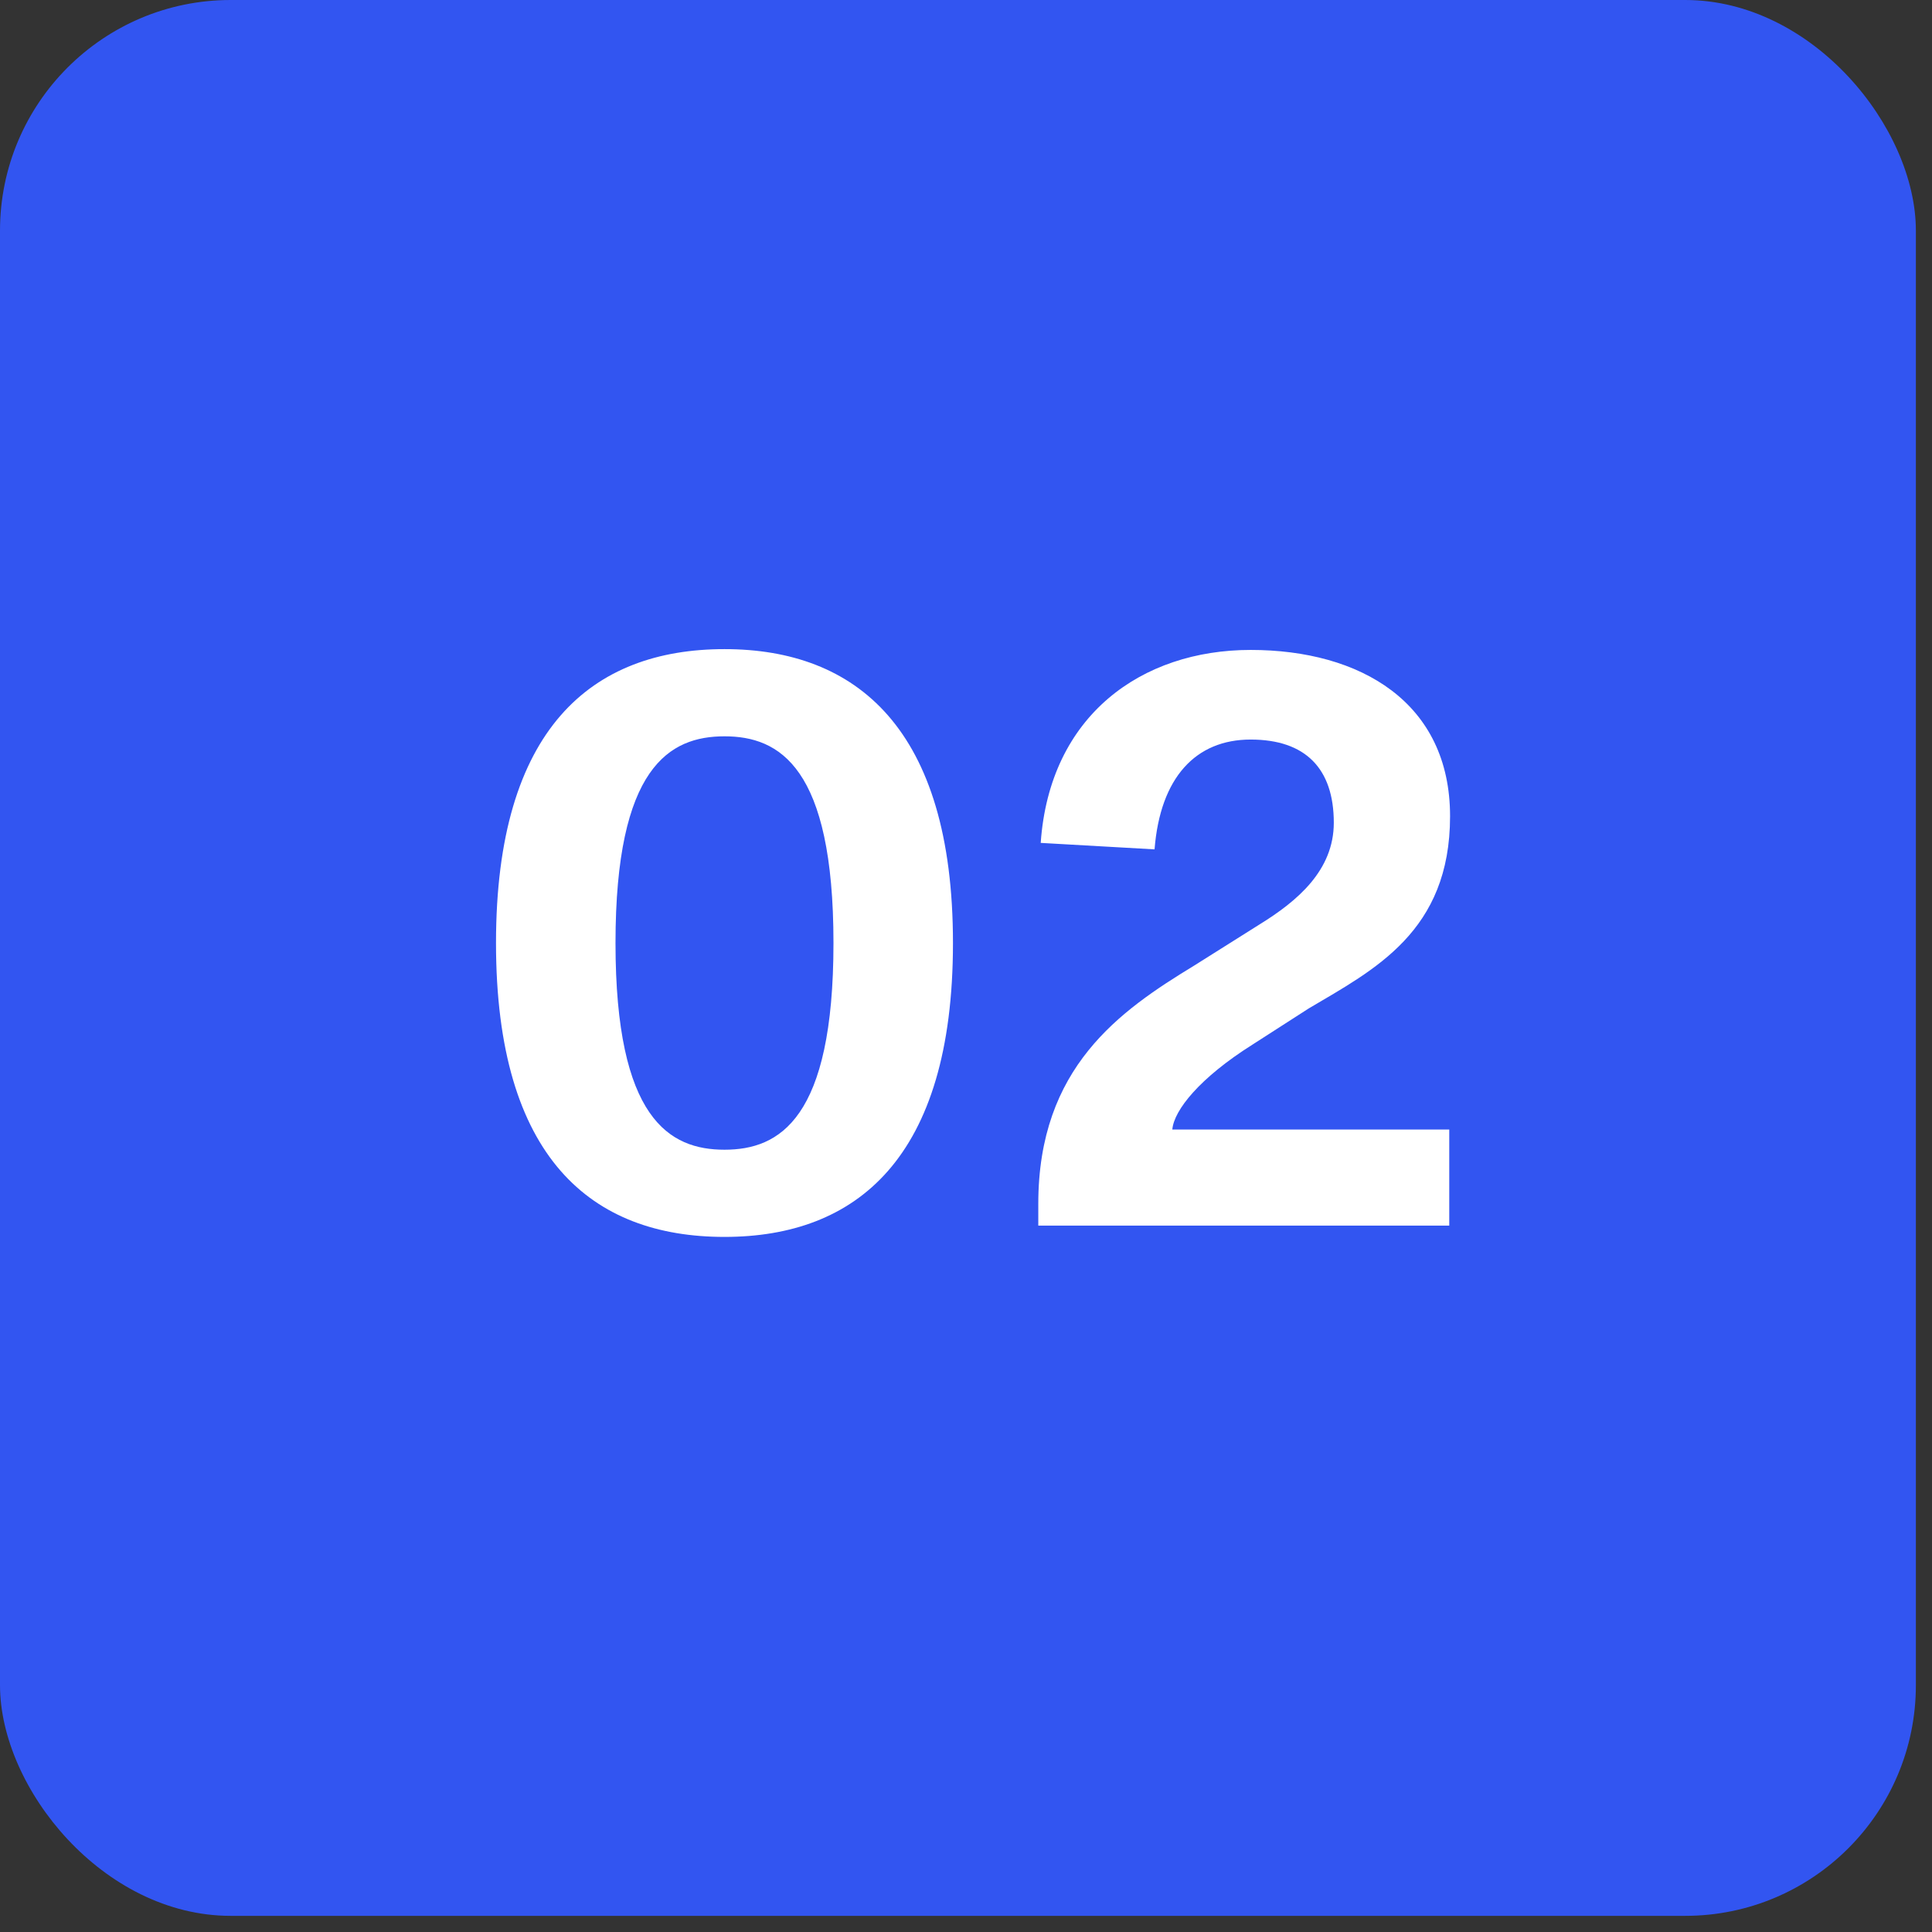
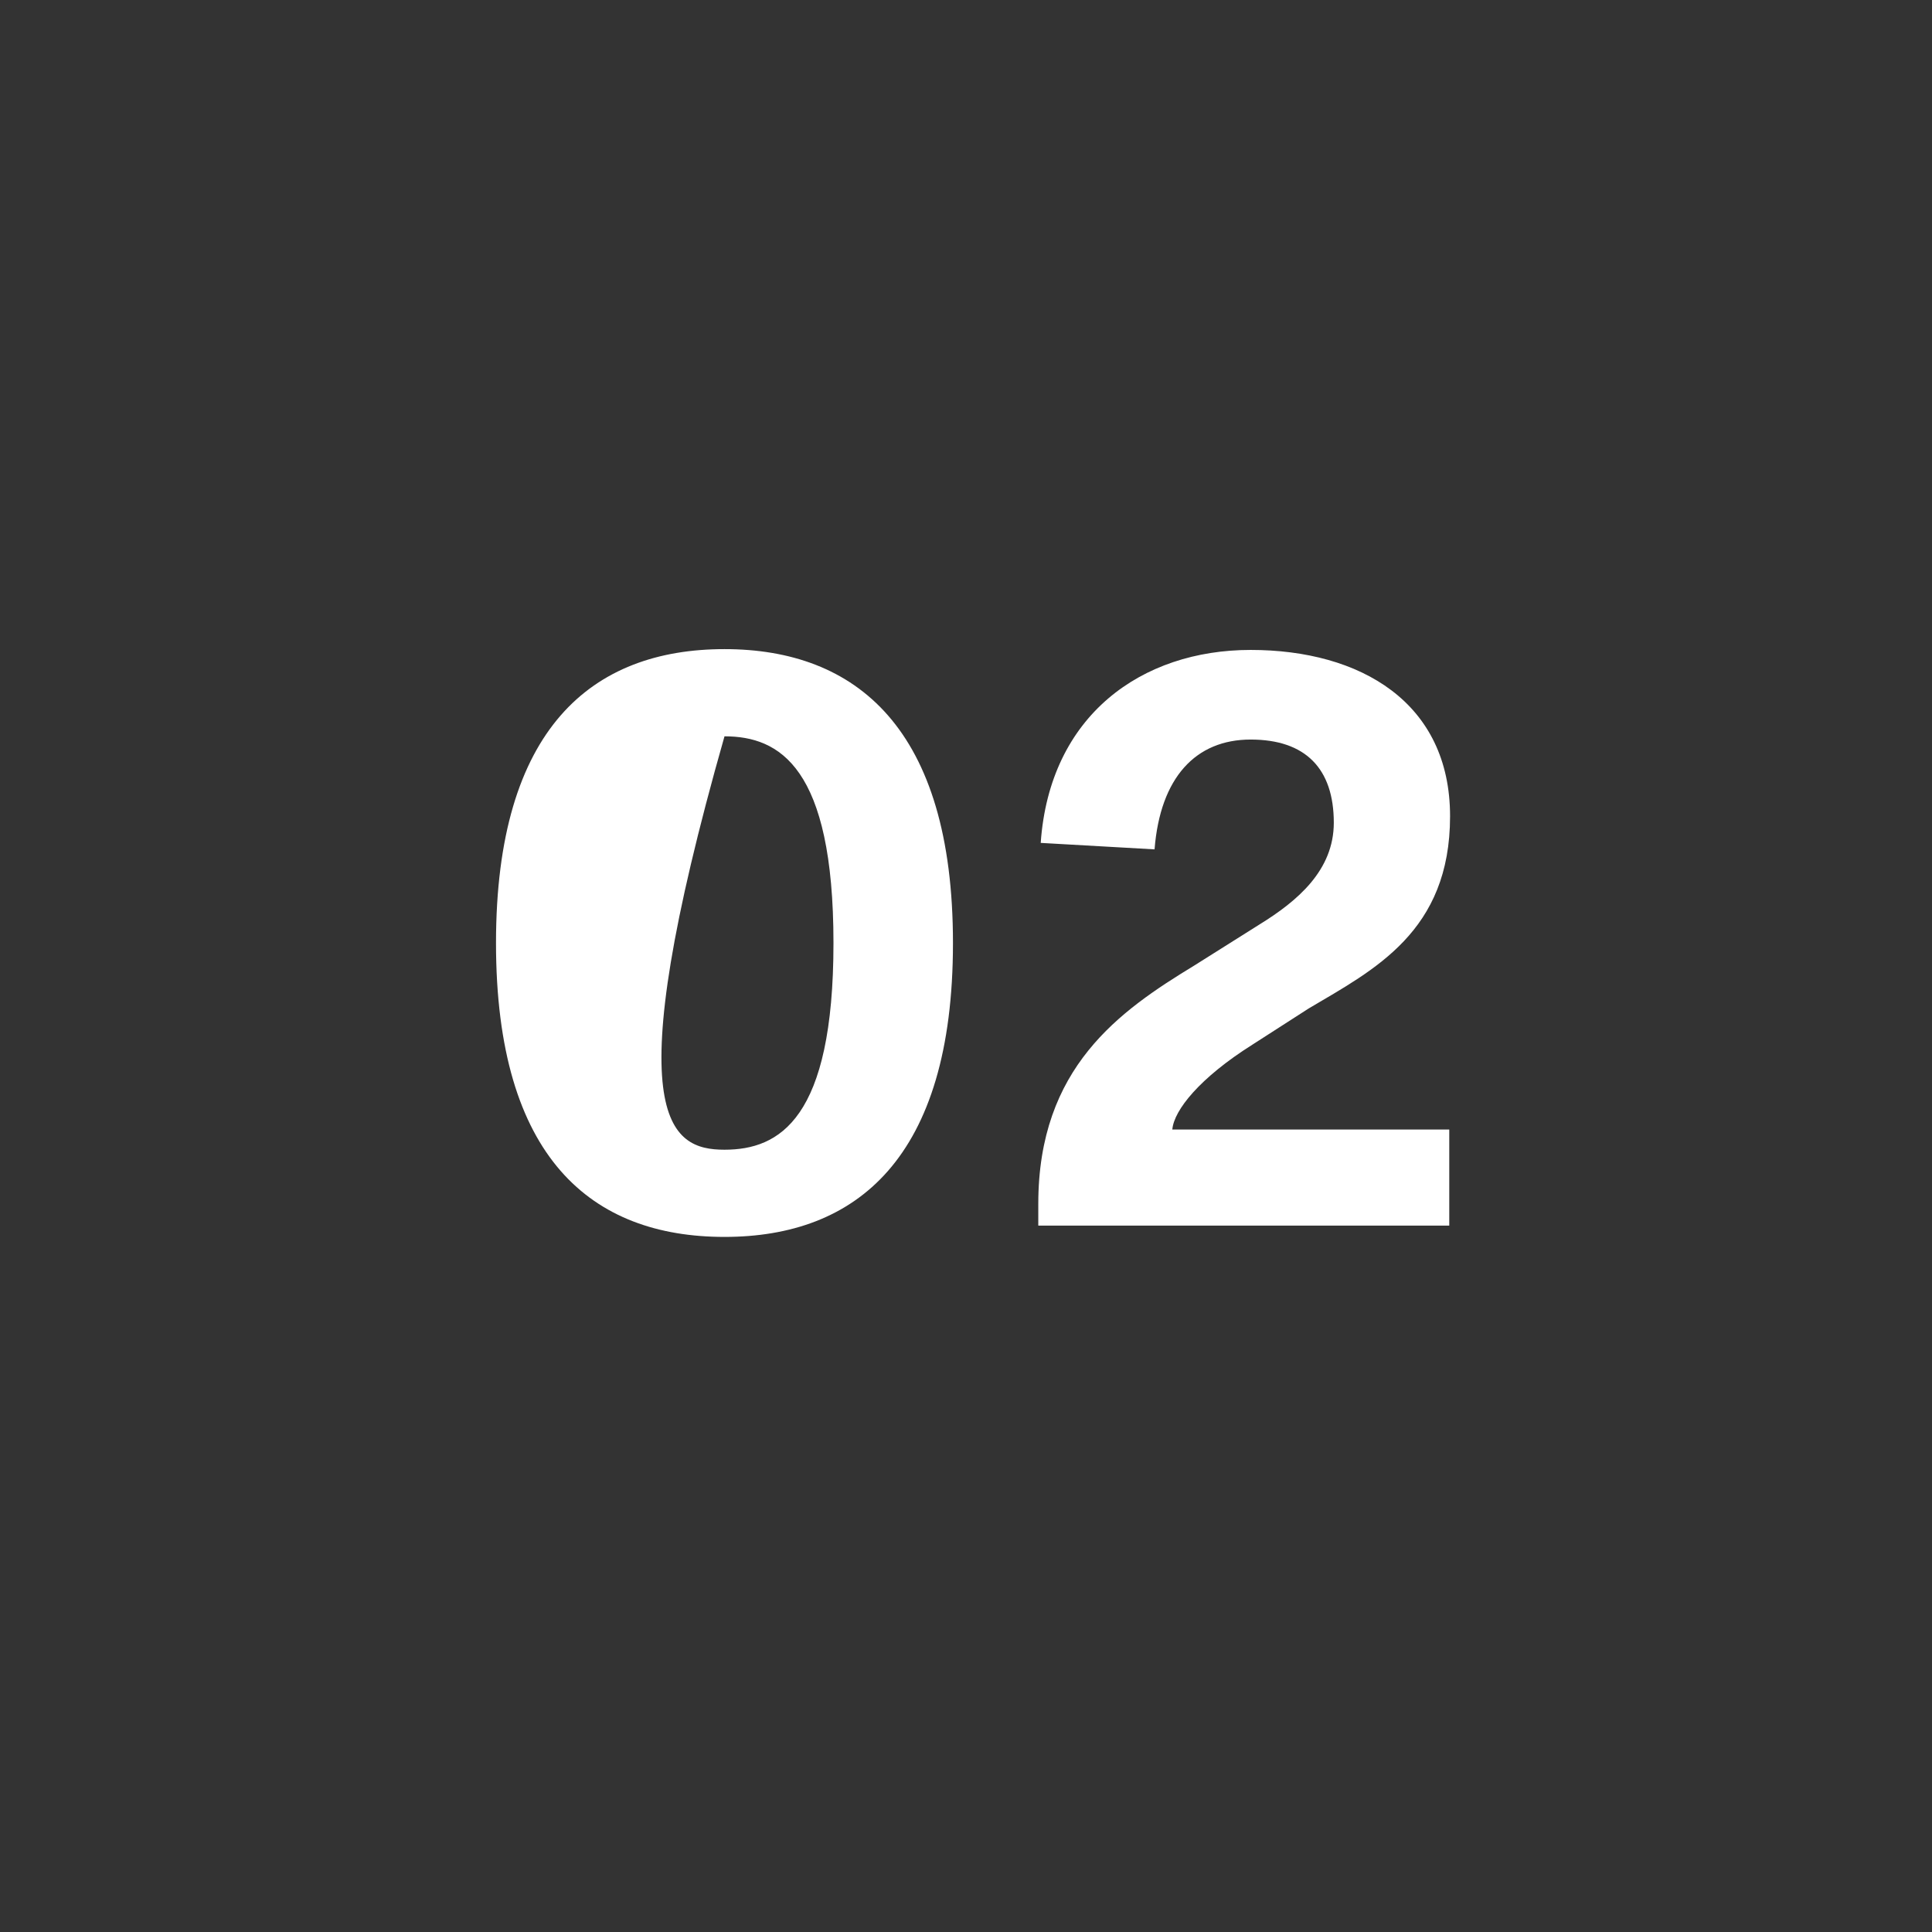
<svg xmlns="http://www.w3.org/2000/svg" width="67" height="67" viewBox="0 0 67 67">
  <rect x="0" y="0" width="67" height="67" fill="#333333" stroke="none" />
-   <rect width="66.441" height="66.44" rx="8" fill="#3255F1" />
-   <path d="M25.125 22.511C29.689 22.511 33.048 25.255 33.048 32.703C33.048 40.179 29.689 42.895 25.125 42.895C20.532 42.895 17.201 40.179 17.201 32.703C17.201 25.255 20.532 22.511 25.125 22.511ZM25.125 39.871C27.029 39.871 28.904 38.807 28.904 32.703C28.904 26.599 27.029 25.535 25.125 25.535C23.221 25.535 21.345 26.599 21.345 32.703C21.345 38.807 23.221 39.871 25.125 39.871ZM50.259 39.171V42.503H36.007V41.747C36.007 37.015 38.835 35.055 41.411 33.487L43.679 32.059C44.995 31.247 46.255 30.183 46.255 28.531C46.255 26.655 45.275 25.647 43.371 25.647C41.467 25.647 40.235 26.963 40.039 29.455L36.091 29.231C36.399 24.807 39.591 22.539 43.371 22.539C47.179 22.539 50.287 24.359 50.287 28.307C50.287 32.311 47.655 33.627 45.387 34.971L43.427 36.231C41.607 37.379 40.711 38.499 40.655 39.171H50.259Z" fill="white" />
+   <path d="M25.125 22.511C29.689 22.511 33.048 25.255 33.048 32.703C33.048 40.179 29.689 42.895 25.125 42.895C20.532 42.895 17.201 40.179 17.201 32.703C17.201 25.255 20.532 22.511 25.125 22.511ZM25.125 39.871C27.029 39.871 28.904 38.807 28.904 32.703C28.904 26.599 27.029 25.535 25.125 25.535C21.345 38.807 23.221 39.871 25.125 39.871ZM50.259 39.171V42.503H36.007V41.747C36.007 37.015 38.835 35.055 41.411 33.487L43.679 32.059C44.995 31.247 46.255 30.183 46.255 28.531C46.255 26.655 45.275 25.647 43.371 25.647C41.467 25.647 40.235 26.963 40.039 29.455L36.091 29.231C36.399 24.807 39.591 22.539 43.371 22.539C47.179 22.539 50.287 24.359 50.287 28.307C50.287 32.311 47.655 33.627 45.387 34.971L43.427 36.231C41.607 37.379 40.711 38.499 40.655 39.171H50.259Z" fill="white" />
</svg>